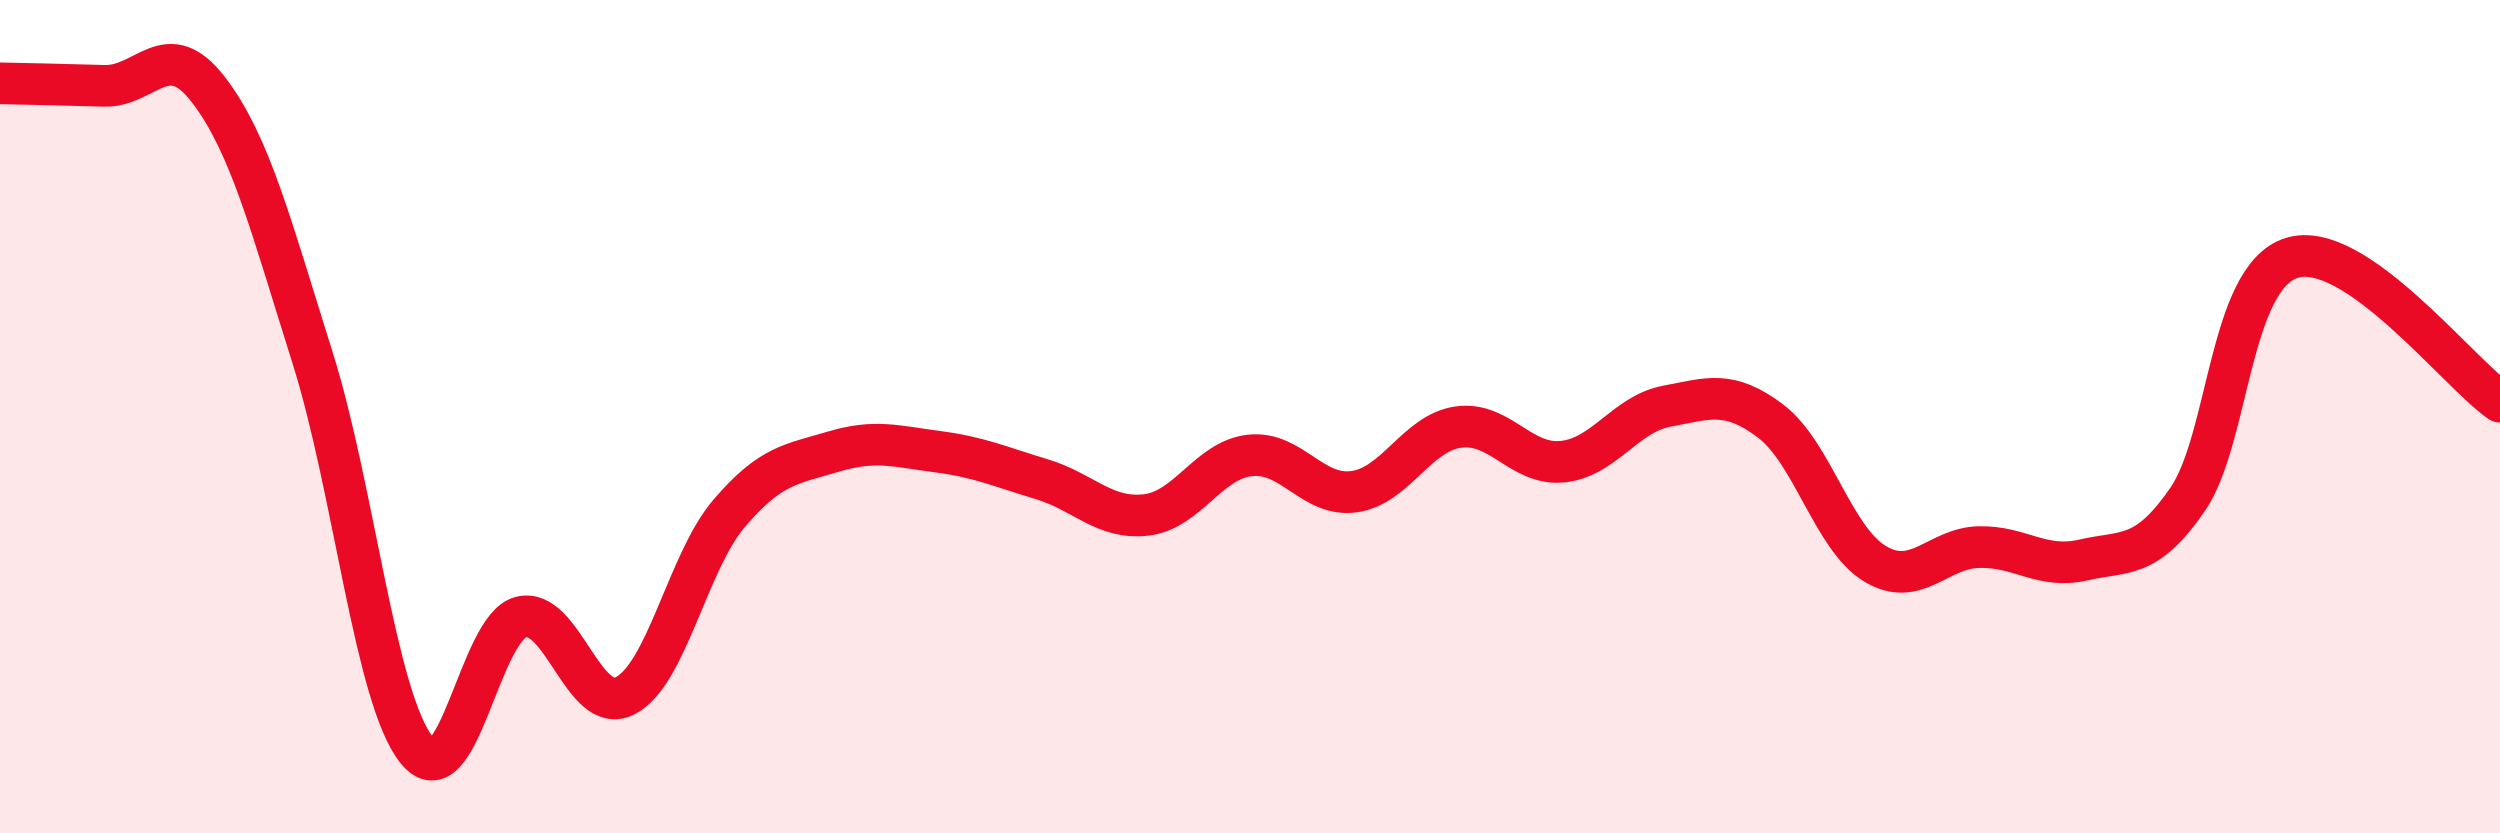
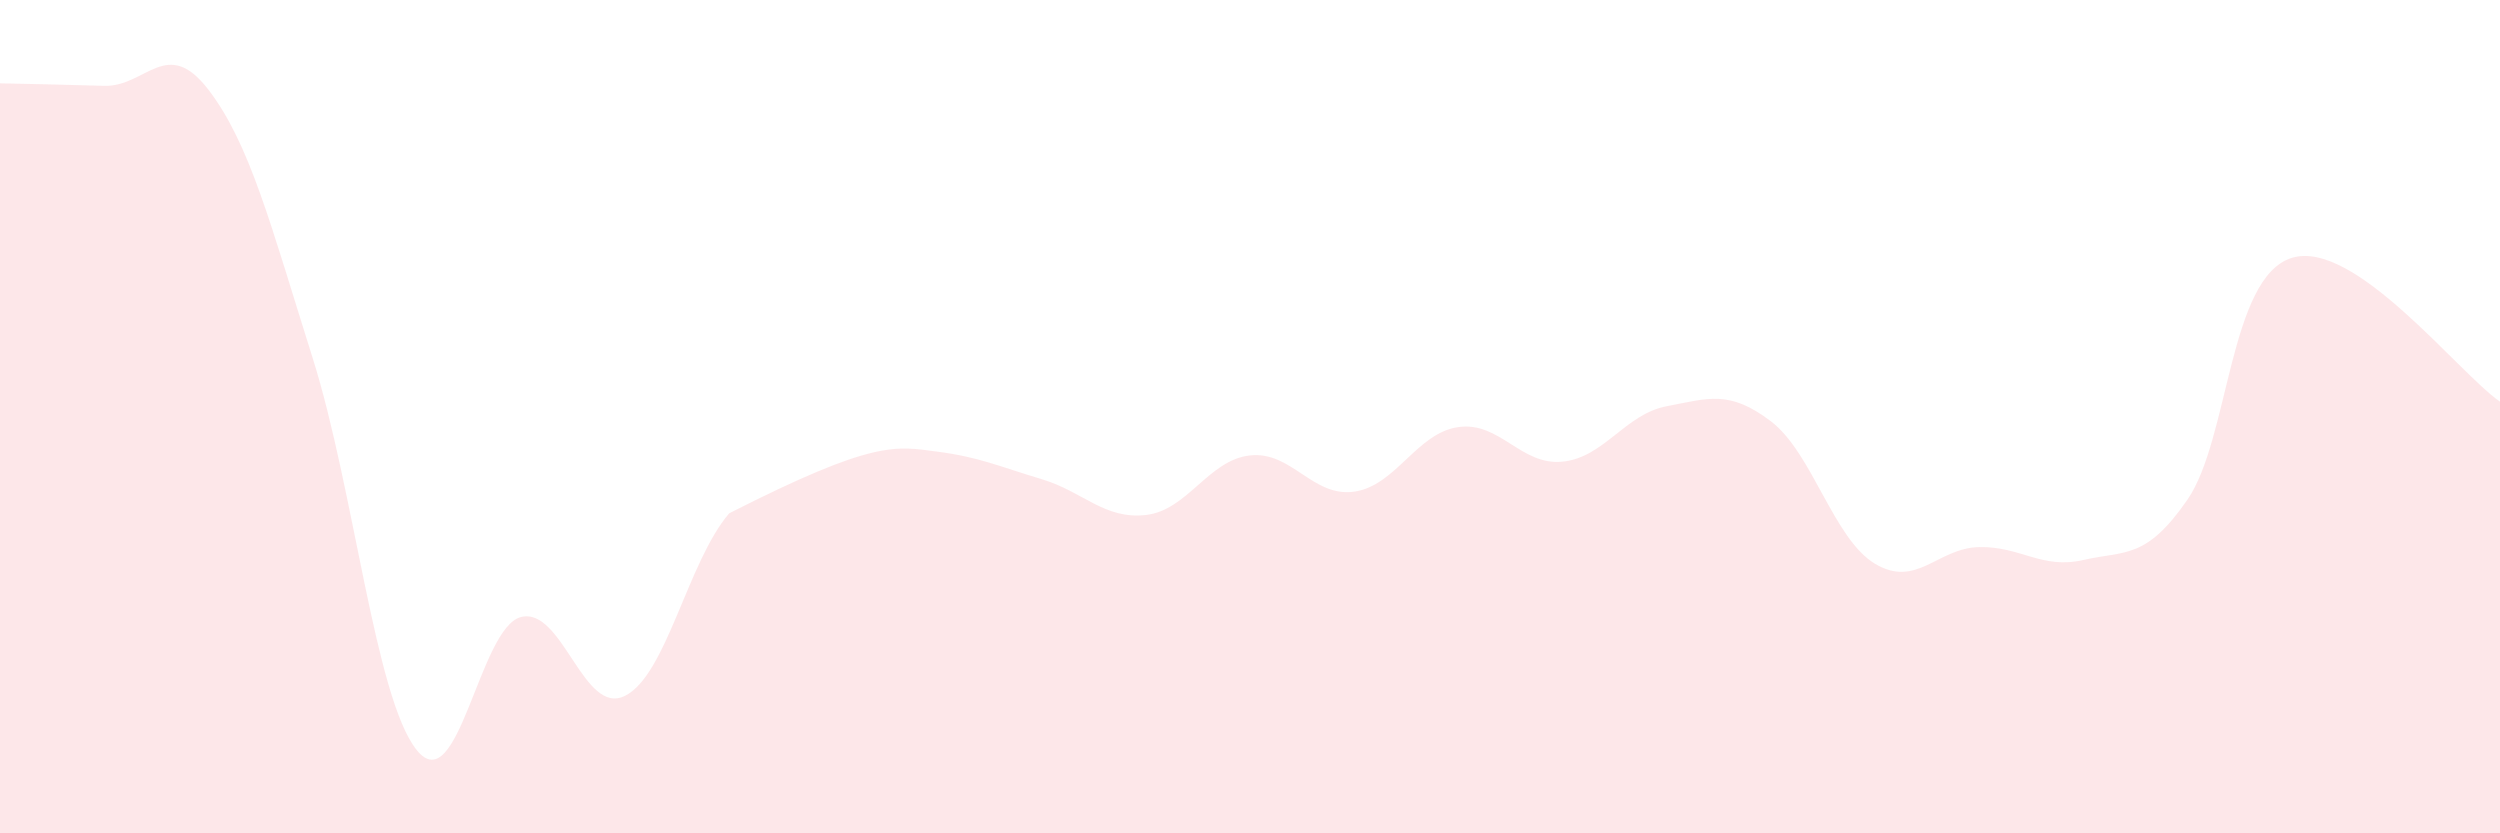
<svg xmlns="http://www.w3.org/2000/svg" width="60" height="20" viewBox="0 0 60 20">
-   <path d="M 0,2 C 0.5,2.01 1.5,2.03 2.5,2.06 C 3.5,2.09 4,0.85 5,2.15 C 6,3.45 6.5,5.41 7.5,8.58 C 8.5,11.75 9,16.75 10,18 C 11,19.25 11.5,15.07 12.5,14.81 C 13.5,14.55 14,17.2 15,16.7 C 16,16.2 16.5,13.49 17.5,12.32 C 18.5,11.15 19,11.14 20,10.84 C 21,10.54 21.5,10.71 22.5,10.84 C 23.5,10.97 24,11.2 25,11.5 C 26,11.8 26.5,12.47 27.5,12.36 C 28.5,12.25 29,11.04 30,10.93 C 31,10.82 31.5,11.94 32.5,11.8 C 33.5,11.66 34,10.39 35,10.25 C 36,10.11 36.5,11.18 37.5,11.08 C 38.5,10.98 39,9.94 40,9.75 C 41,9.56 41.5,9.35 42.5,10.11 C 43.5,10.87 44,12.93 45,13.53 C 46,14.13 46.5,13.15 47.5,13.13 C 48.5,13.11 49,13.67 50,13.44 C 51,13.21 51.5,13.44 52.5,11.99 C 53.5,10.54 53.5,6.66 55,6.19 C 56.5,5.72 59,8.95 60,9.64L60 20L0 20Z" fill="#EB0A25" opacity="0.1" stroke-linecap="round" stroke-linejoin="round" />
-   <path d="M 0,2 C 0.5,2.01 1.5,2.03 2.5,2.06 C 3.5,2.09 4,0.85 5,2.15 C 6,3.45 6.5,5.41 7.5,8.58 C 8.5,11.75 9,16.75 10,18 C 11,19.25 11.5,15.07 12.5,14.81 C 13.5,14.55 14,17.2 15,16.7 C 16,16.2 16.5,13.49 17.5,12.32 C 18.5,11.15 19,11.14 20,10.84 C 21,10.54 21.5,10.71 22.5,10.84 C 23.5,10.97 24,11.2 25,11.5 C 26,11.8 26.5,12.47 27.5,12.36 C 28.5,12.25 29,11.04 30,10.93 C 31,10.82 31.5,11.94 32.5,11.8 C 33.5,11.66 34,10.39 35,10.25 C 36,10.11 36.5,11.18 37.5,11.08 C 38.5,10.98 39,9.94 40,9.75 C 41,9.56 41.5,9.35 42.5,10.11 C 43.5,10.87 44,12.93 45,13.53 C 46,14.13 46.5,13.15 47.5,13.13 C 48.5,13.11 49,13.67 50,13.44 C 51,13.21 51.5,13.44 52.5,11.99 C 53.5,10.54 53.5,6.66 55,6.19 C 56.5,5.72 59,8.95 60,9.64" stroke="#EB0A25" stroke-width="1" fill="none" stroke-linecap="round" stroke-linejoin="round" />
+   <path d="M 0,2 C 0.5,2.01 1.5,2.03 2.5,2.06 C 3.5,2.09 4,0.85 5,2.15 C 6,3.45 6.5,5.41 7.5,8.58 C 8.5,11.75 9,16.75 10,18 C 11,19.25 11.5,15.07 12.5,14.81 C 13.5,14.55 14,17.2 15,16.7 C 16,16.2 16.5,13.49 17.5,12.32 C 21,10.54 21.5,10.71 22.5,10.84 C 23.5,10.97 24,11.2 25,11.5 C 26,11.8 26.5,12.47 27.5,12.36 C 28.5,12.25 29,11.04 30,10.93 C 31,10.82 31.5,11.94 32.5,11.8 C 33.5,11.66 34,10.39 35,10.25 C 36,10.11 36.5,11.18 37.5,11.08 C 38.5,10.98 39,9.94 40,9.75 C 41,9.56 41.5,9.35 42.5,10.11 C 43.5,10.87 44,12.93 45,13.53 C 46,14.13 46.5,13.15 47.5,13.13 C 48.5,13.11 49,13.67 50,13.44 C 51,13.21 51.5,13.44 52.5,11.99 C 53.5,10.54 53.5,6.66 55,6.19 C 56.5,5.72 59,8.95 60,9.64L60 20L0 20Z" fill="#EB0A25" opacity="0.1" stroke-linecap="round" stroke-linejoin="round" />
</svg>